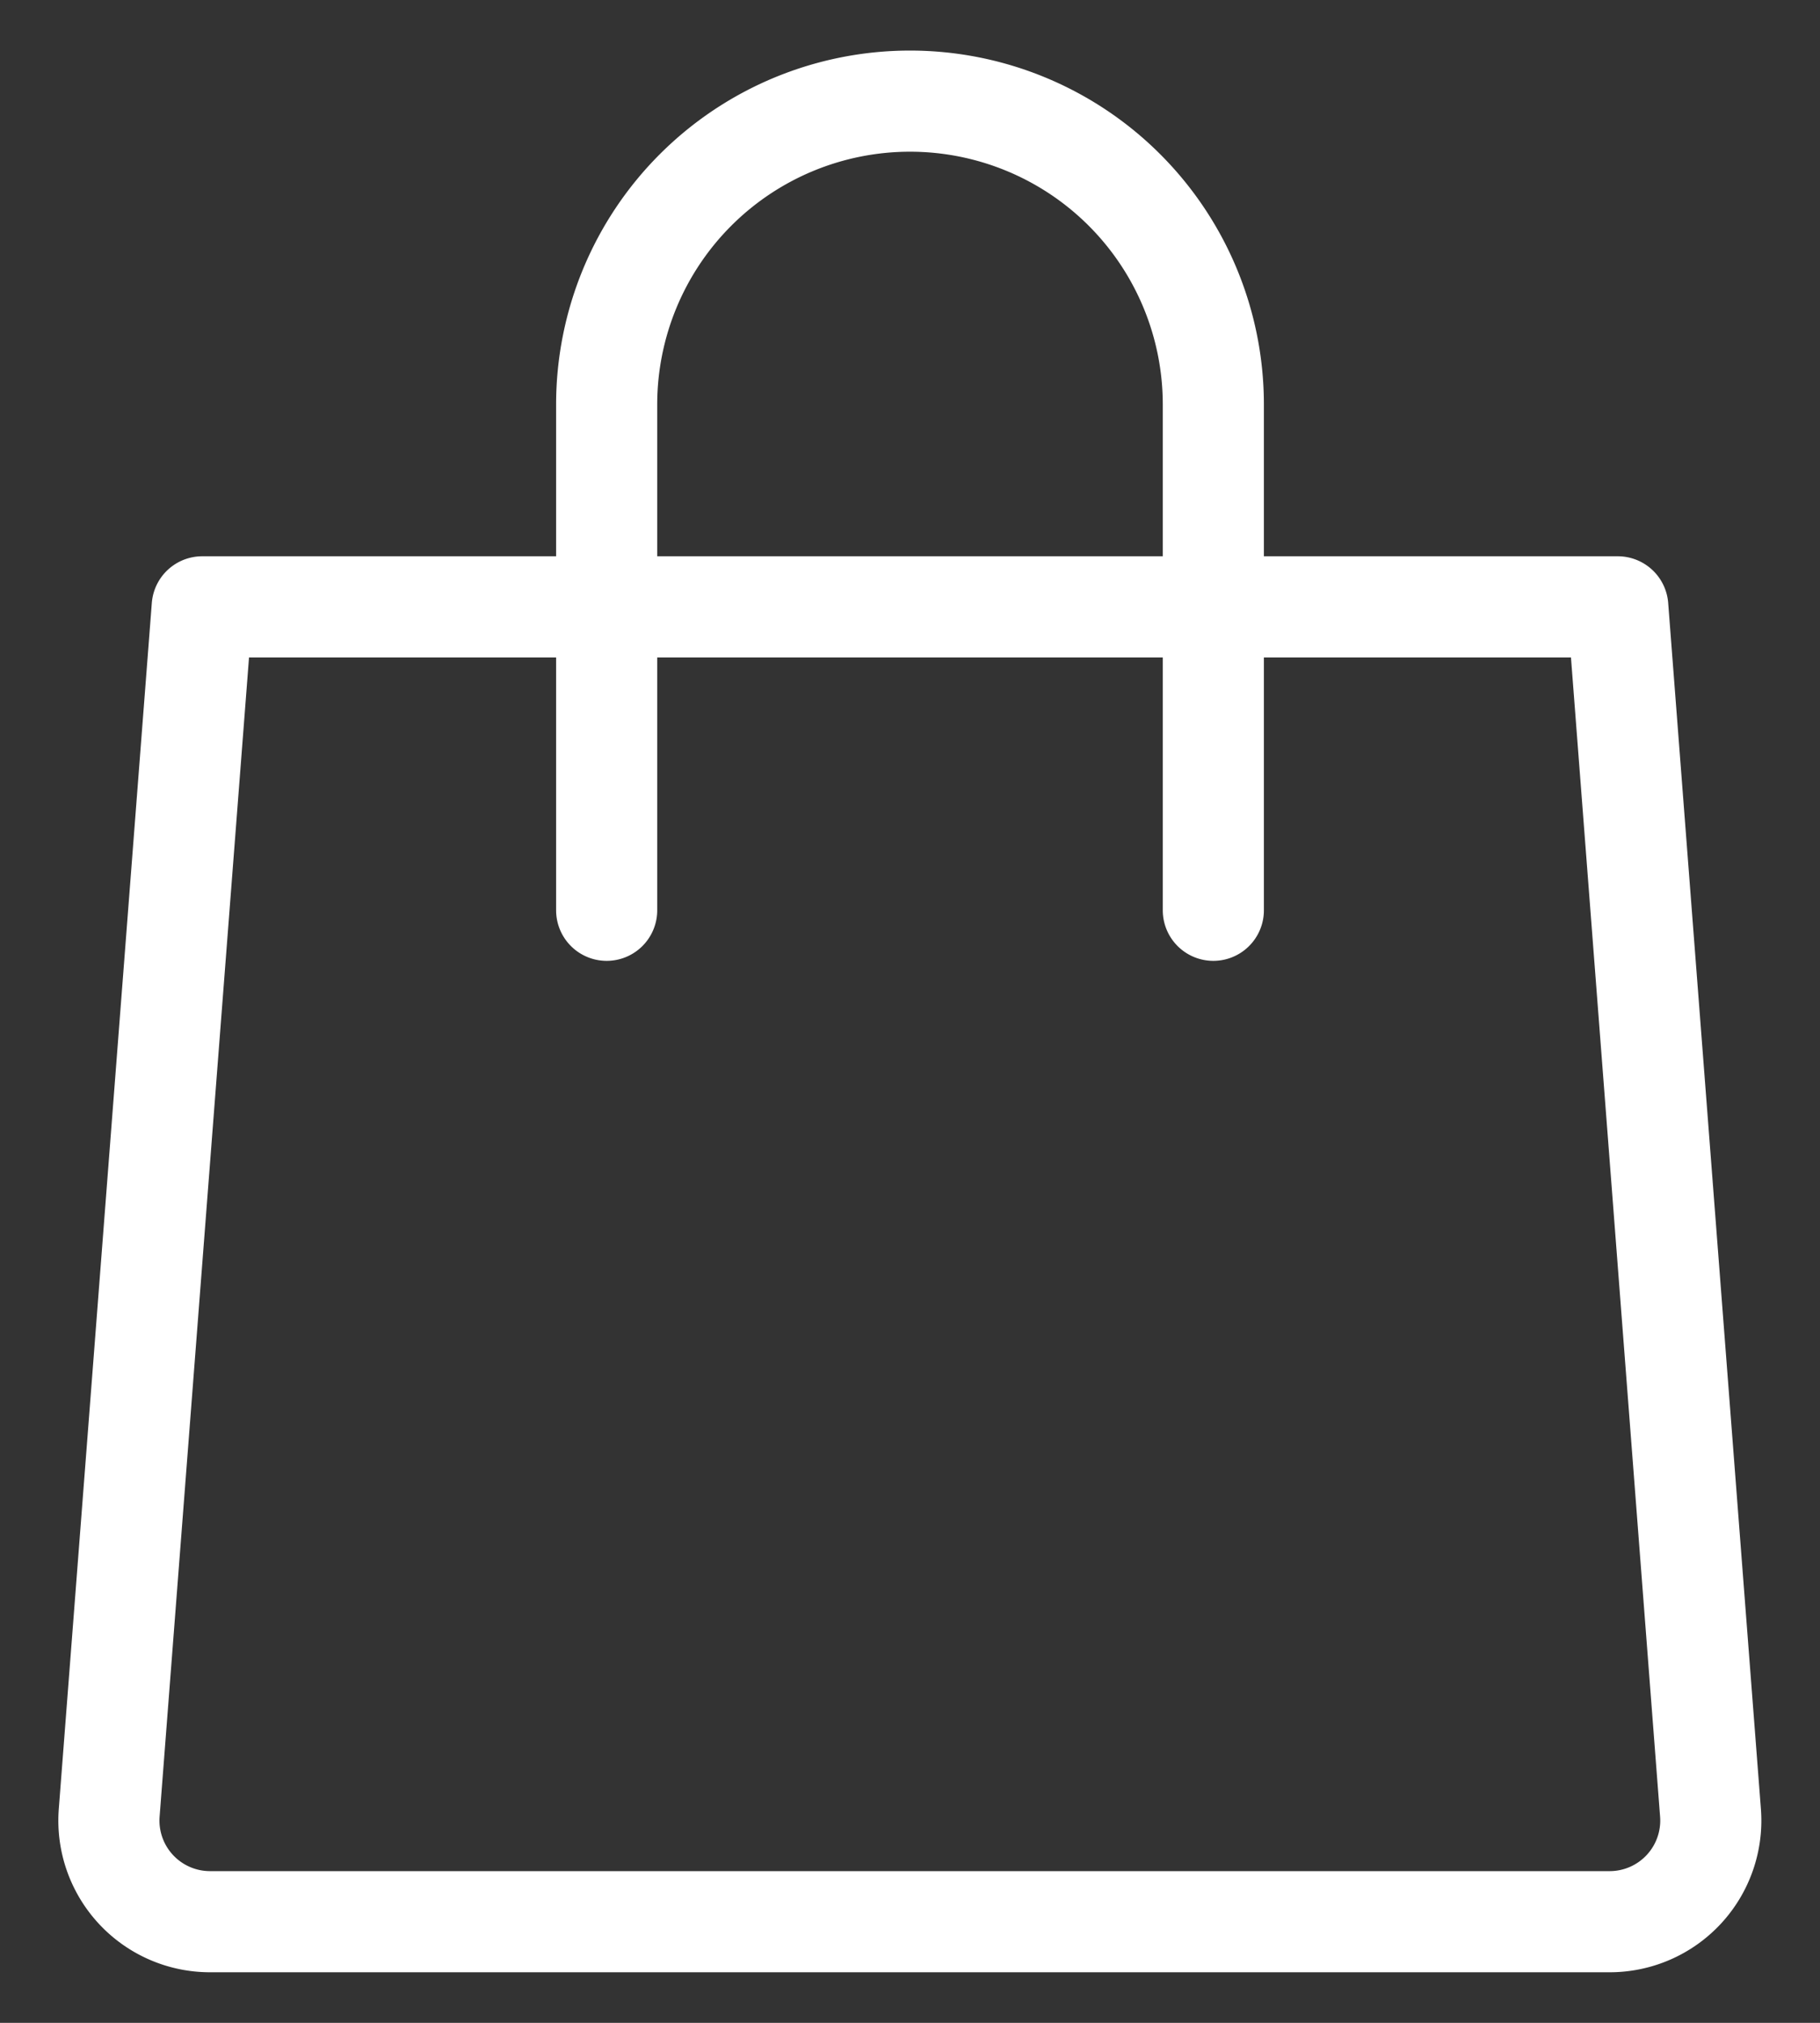
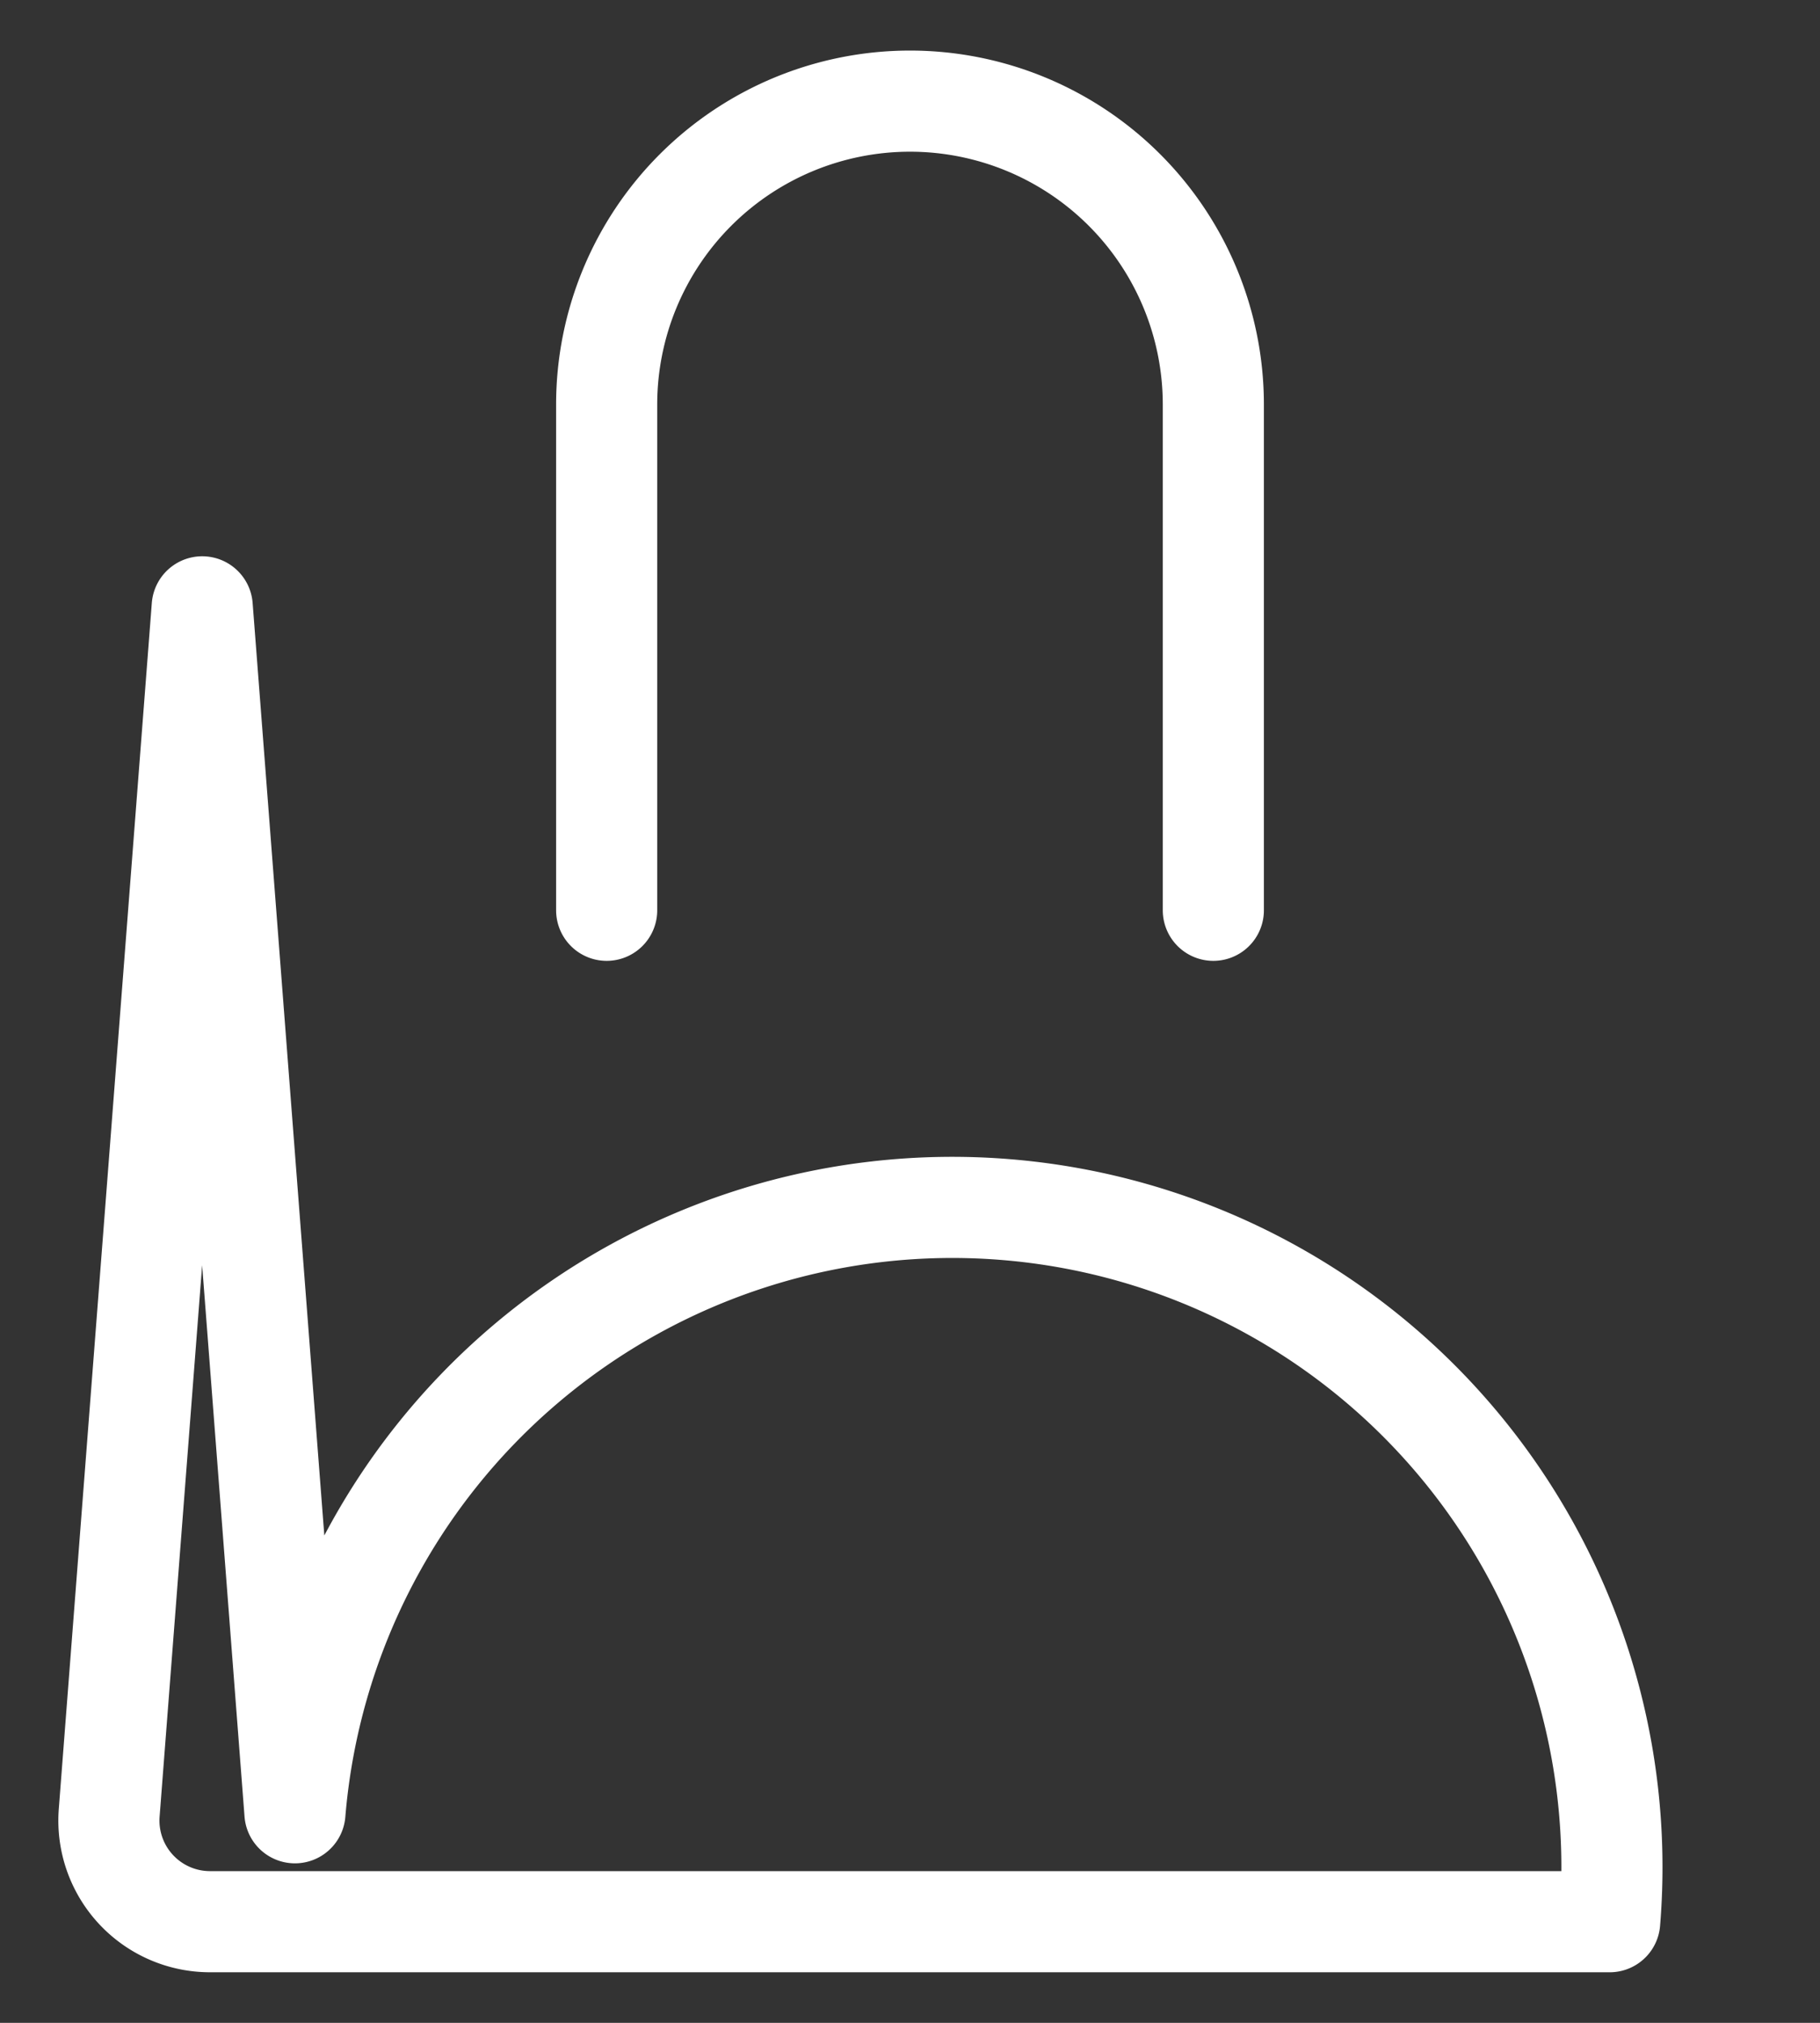
<svg xmlns="http://www.w3.org/2000/svg" class="w-6 h-6 text-gray-800 dark:text-white" aria-hidden="true" fill="none" viewBox="0 0 18 20">
  <rect x="0" y="0" width="18" height="20" fill="#333333" stroke="none" />
-   <path color="white" stroke="currentColor" stroke-linecap="round" stroke-linejoin="round" stroke-width="1" d="M12 9V4a3 3 0 0 0-6 0v5m9.92 10H2.08a1 1 0 0 1-1-1.077L2 6h14l.917 11.923A1 1 0 0 1 15.92 19Z" />
+   <path color="white" stroke="currentColor" stroke-linecap="round" stroke-linejoin="round" stroke-width="1" d="M12 9V4a3 3 0 0 0-6 0v5m9.92 10H2.08a1 1 0 0 1-1-1.077L2 6l.917 11.923A1 1 0 0 1 15.92 19Z" />
</svg>